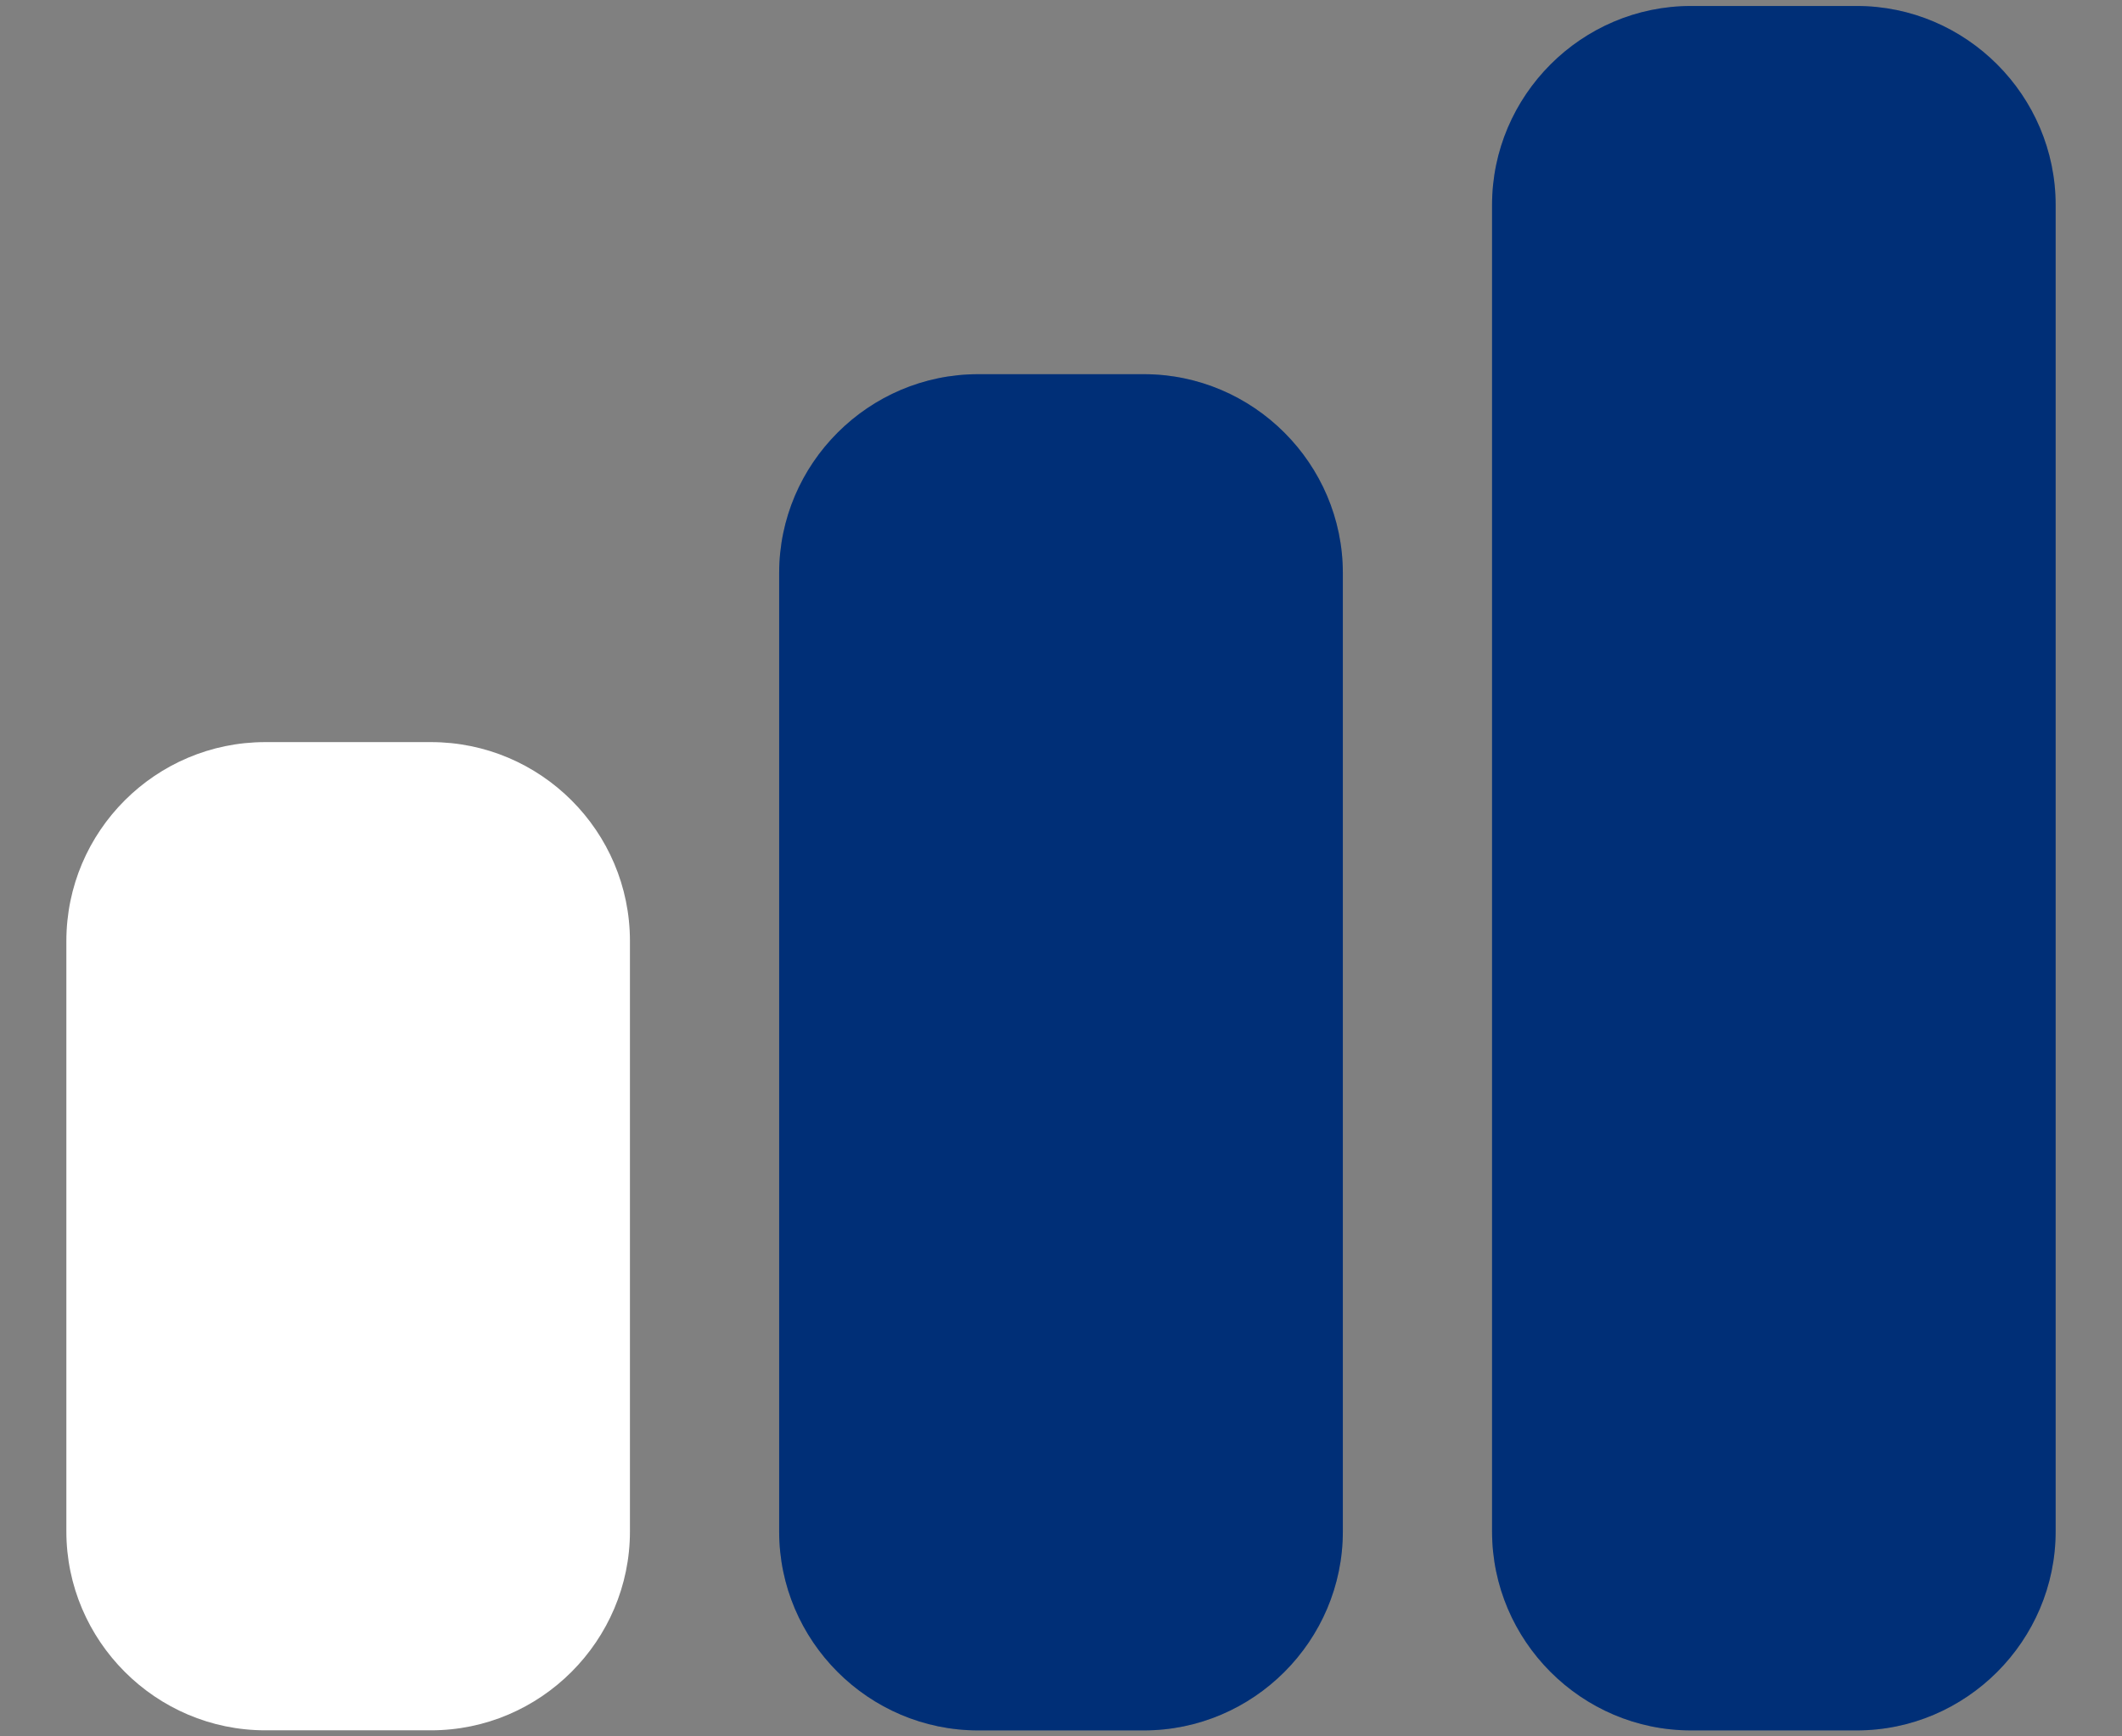
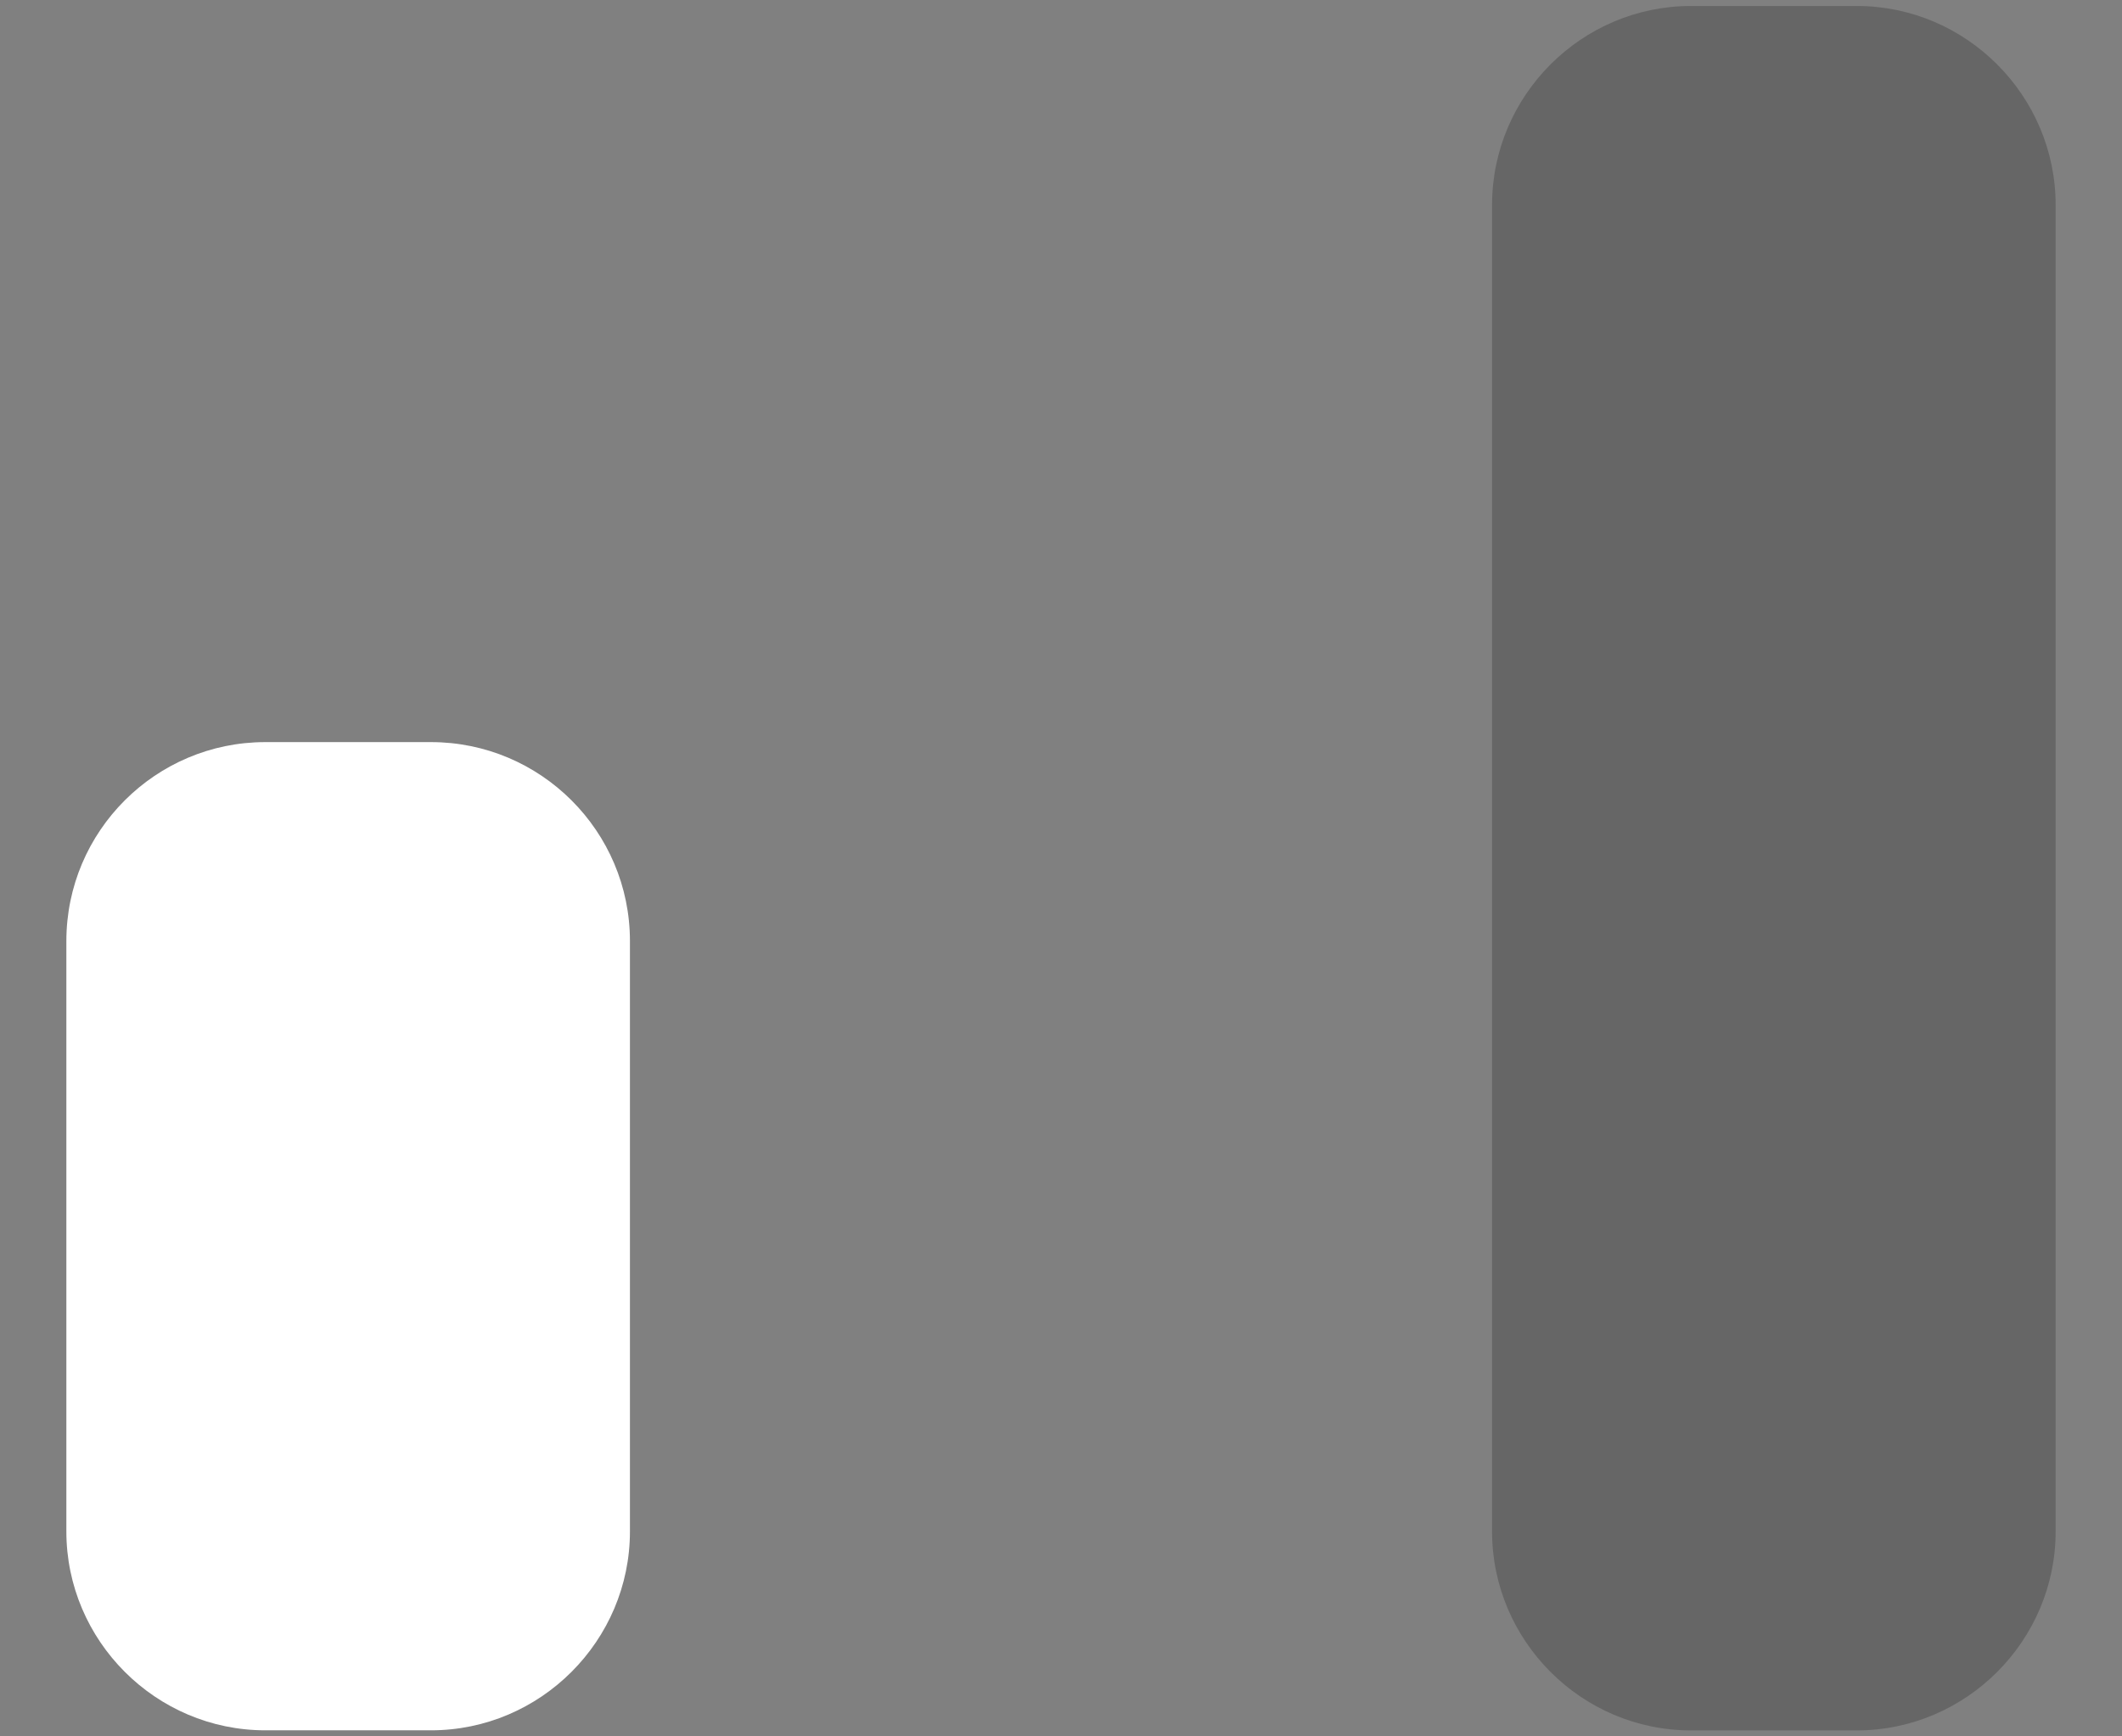
<svg xmlns="http://www.w3.org/2000/svg" width="22" height="18" viewBox="0 0 22 18" fill="none">
  <rect x="0" y="0" width="22" height="18" fill="#808080" stroke="none" />
-   <path d="M2.75 17.937H4.469C5.603 17.937 6.531 17.009 6.531 15.875V9.756C6.531 8.615 5.603 7.693 4.469 7.693H2.75C1.616 7.693 0.688 8.615 0.688 9.756V15.875C0.688 17.009 1.616 17.937 2.75 17.937Z" fill="white" />
-   <path d="M11.859 3.879H10.141C9.006 3.879 8.078 4.807 8.078 5.941V15.876C8.078 17.01 9.006 17.938 10.141 17.938H11.859C12.994 17.938 13.922 17.01 13.922 15.876V5.941C13.922 4.807 12.994 3.879 11.859 3.879Z" fill="#003B95" />
-   <path d="M11.859 3.879H10.141C9.006 3.879 8.078 4.807 8.078 5.941V15.876C8.078 17.01 9.006 17.938 10.141 17.938H11.859C12.994 17.938 13.922 17.01 13.922 15.876V5.941C13.922 4.807 12.994 3.879 11.859 3.879Z" fill="black" fill-opacity="0.2" />
-   <path d="M19.25 0.062H17.531C16.397 0.062 15.469 0.991 15.469 2.125V15.875C15.469 17.009 16.397 17.938 17.531 17.938H19.25C20.384 17.938 21.312 17.009 21.312 15.875V2.125C21.312 0.991 20.384 0.062 19.25 0.062Z" fill="#003B95" />
+   <path d="M2.75 17.937H4.469C5.603 17.937 6.531 17.009 6.531 15.875V9.756C6.531 8.615 5.603 7.693 4.469 7.693H2.75C1.616 7.693 0.688 8.615 0.688 9.756V15.875C0.688 17.009 1.616 17.937 2.75 17.937" fill="white" />
  <path d="M19.25 0.062H17.531C16.397 0.062 15.469 0.991 15.469 2.125V15.875C15.469 17.009 16.397 17.938 17.531 17.938H19.25C20.384 17.938 21.312 17.009 21.312 15.875V2.125C21.312 0.991 20.384 0.062 19.25 0.062Z" fill="black" fill-opacity="0.2" />
</svg>